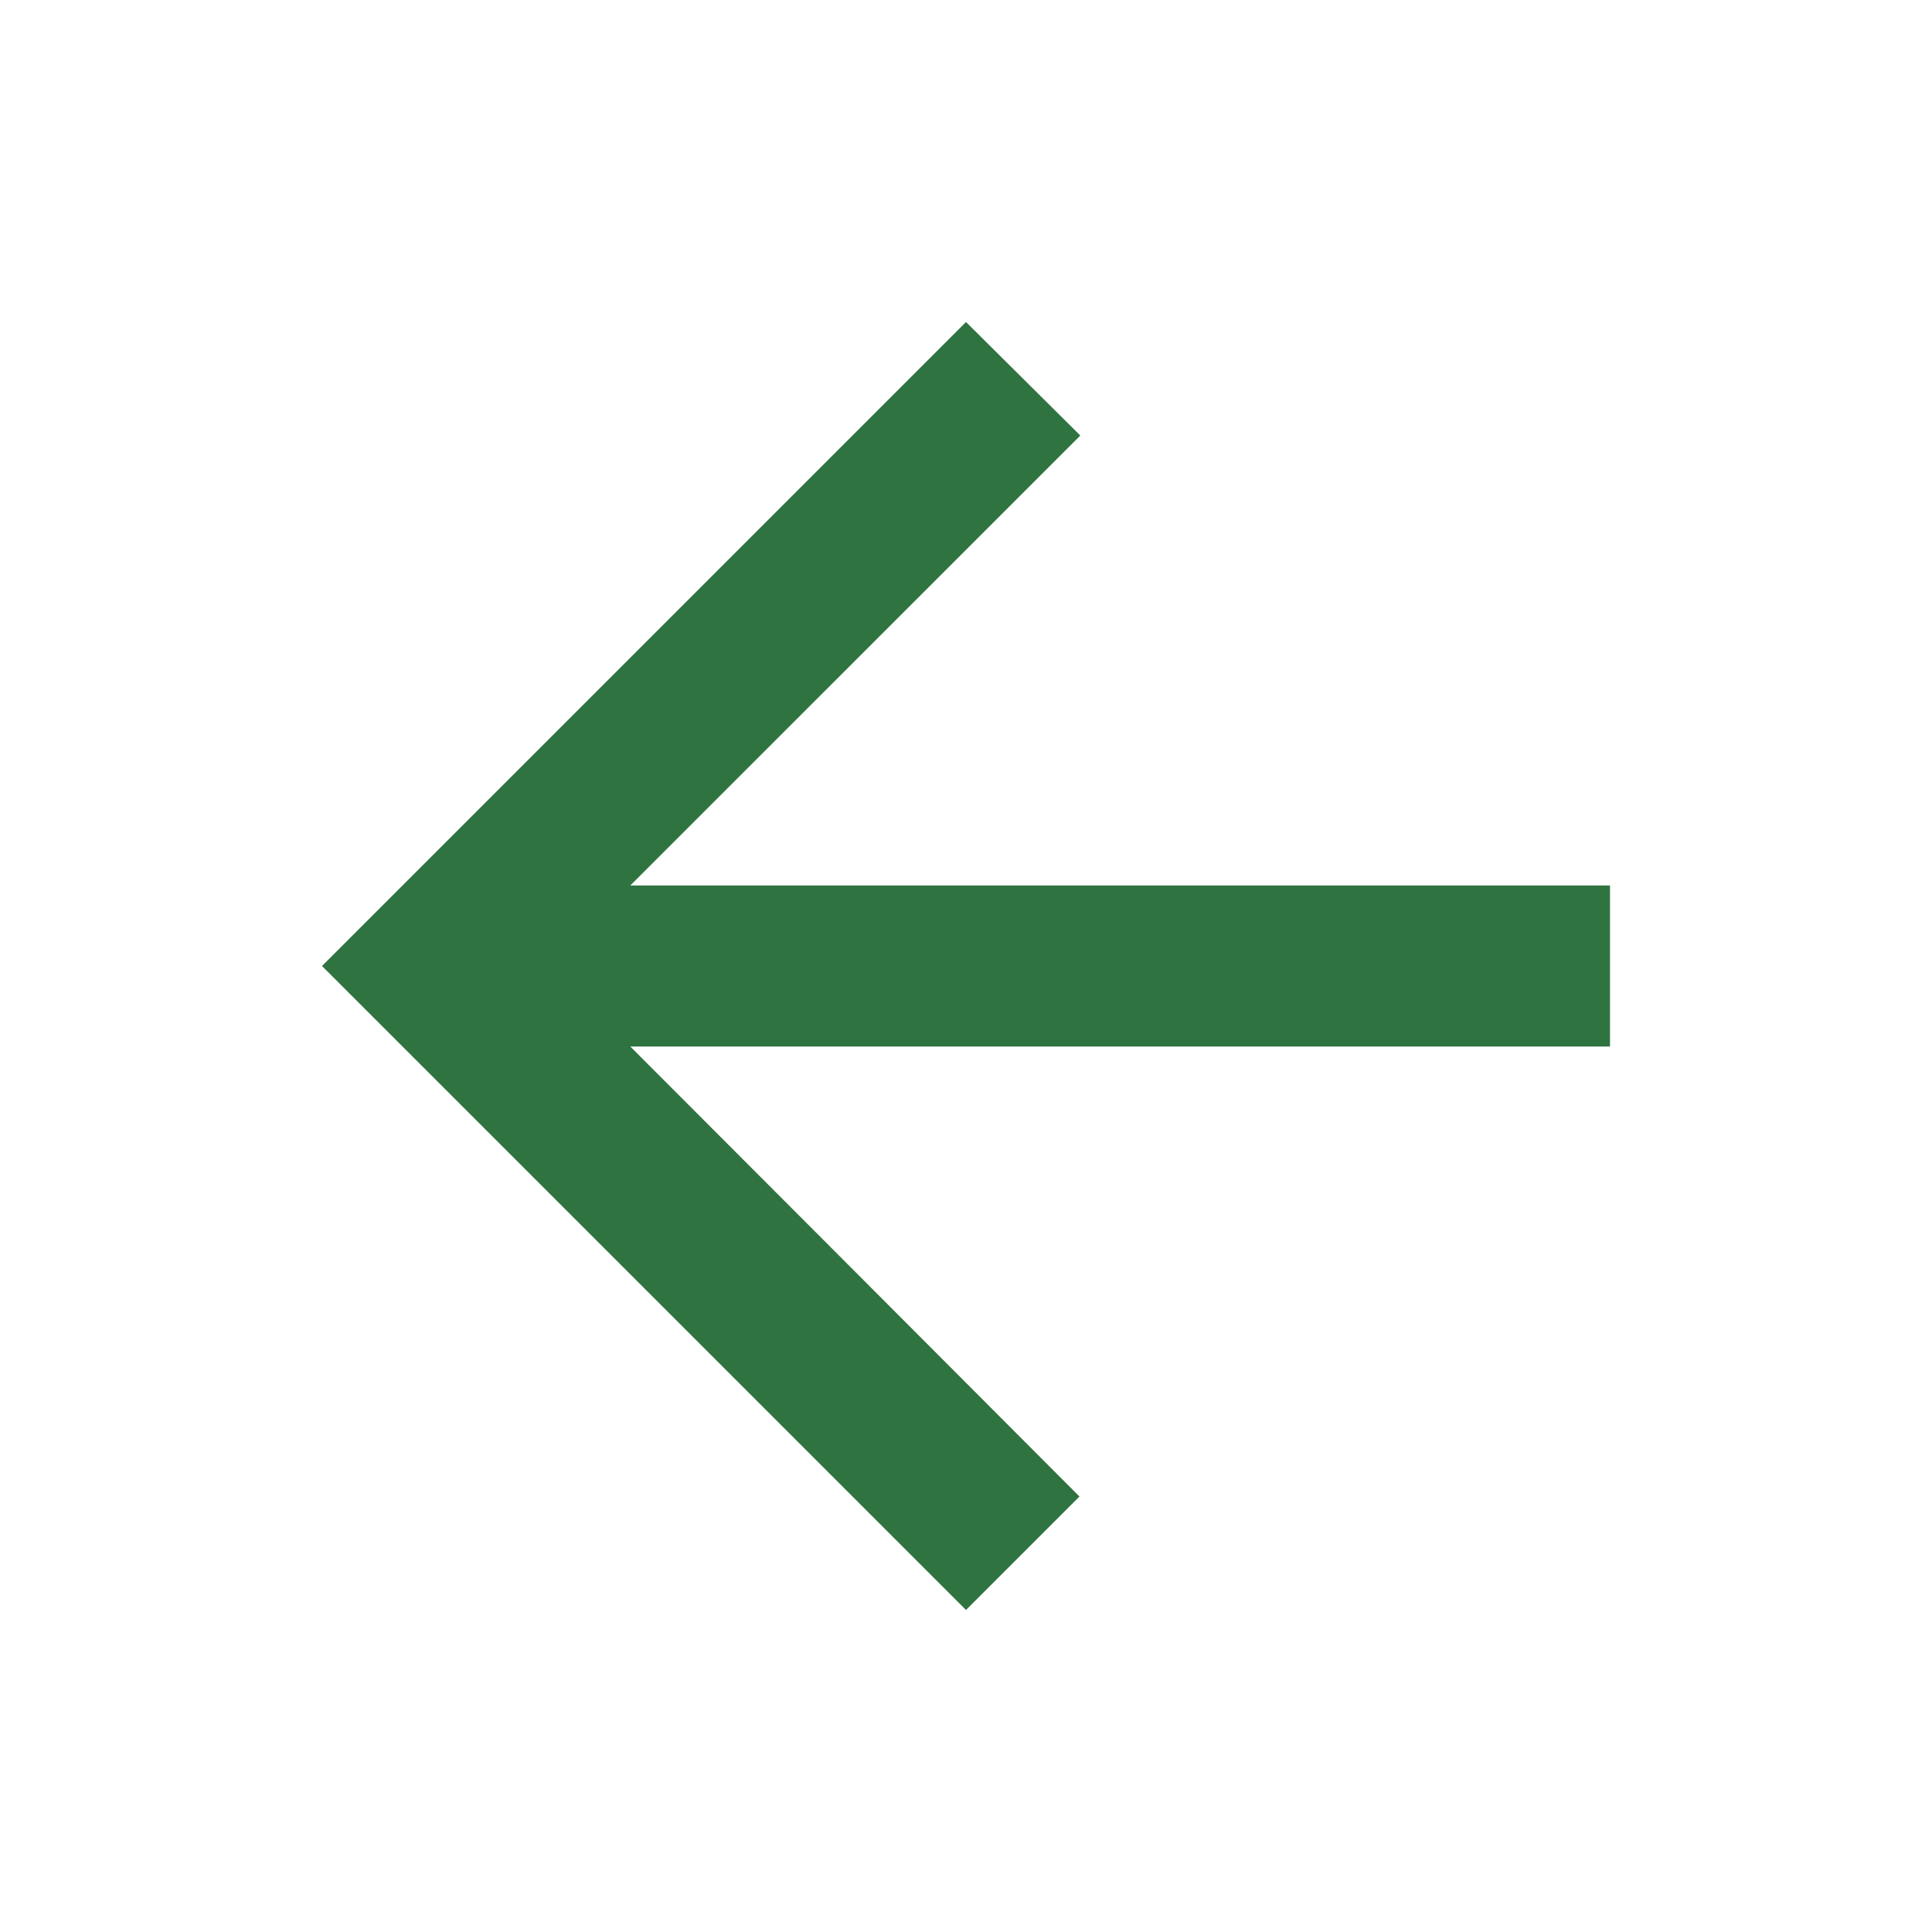
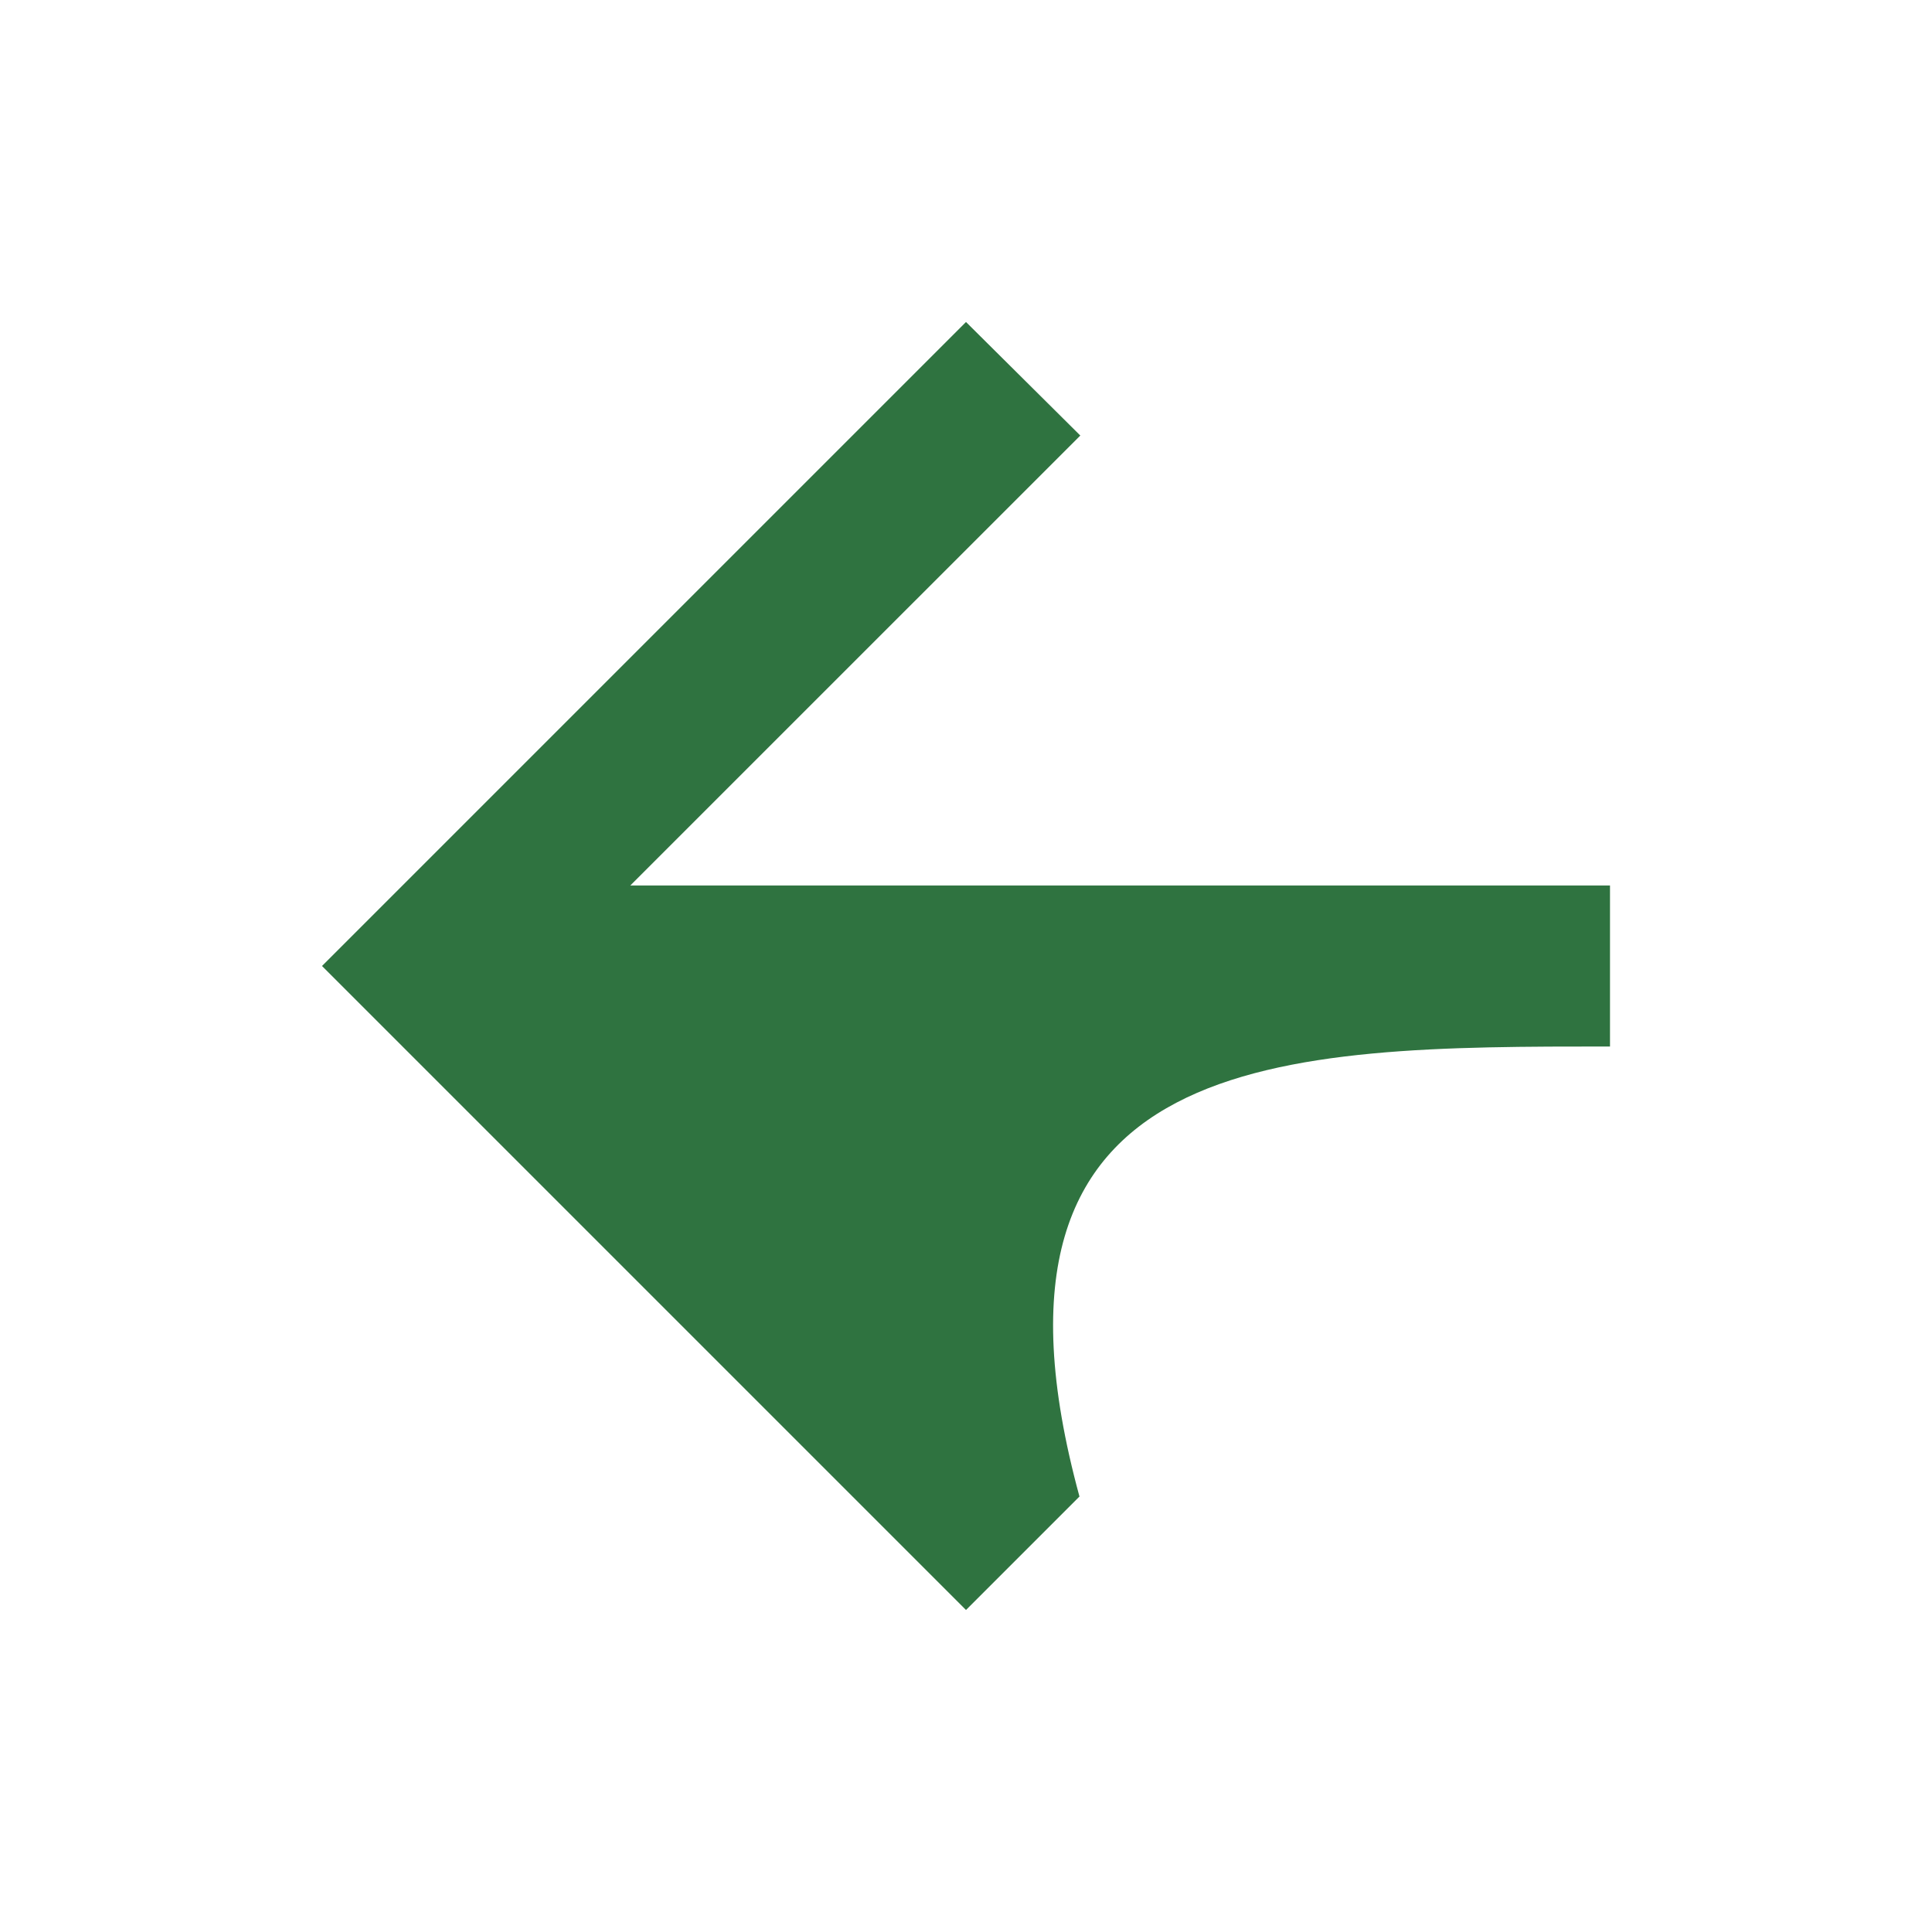
<svg xmlns="http://www.w3.org/2000/svg" viewBox="0 0 30.00 30.00" data-guides="{&quot;vertical&quot;:[],&quot;horizontal&quot;:[]}">
  <defs />
-   <path fill="#2f7340" stroke="none" fill-opacity="1" stroke-width="1" stroke-opacity="1" id="tSvg33debbec33" title="Path 1" d="M25 13.75C19.929 13.75 14.858 13.75 9.787 13.75C12.117 11.421 14.446 9.092 16.775 6.763C16.183 6.175 15.592 5.588 15 5C11.667 8.333 8.333 11.667 5 15C8.333 18.333 11.667 21.667 15 25C15.588 24.413 16.175 23.825 16.762 23.238C14.438 20.908 12.113 18.579 9.787 16.25C14.858 16.25 19.929 16.25 25 16.25C25 15.417 25 14.583 25 13.75Z" />
+   <path fill="#2f7340" stroke="none" fill-opacity="1" stroke-width="1" stroke-opacity="1" id="tSvg33debbec33" title="Path 1" d="M25 13.75C19.929 13.75 14.858 13.75 9.787 13.75C12.117 11.421 14.446 9.092 16.775 6.763C16.183 6.175 15.592 5.588 15 5C11.667 8.333 8.333 11.667 5 15C8.333 18.333 11.667 21.667 15 25C15.588 24.413 16.175 23.825 16.762 23.238C14.858 16.25 19.929 16.25 25 16.25C25 15.417 25 14.583 25 13.75Z" />
</svg>